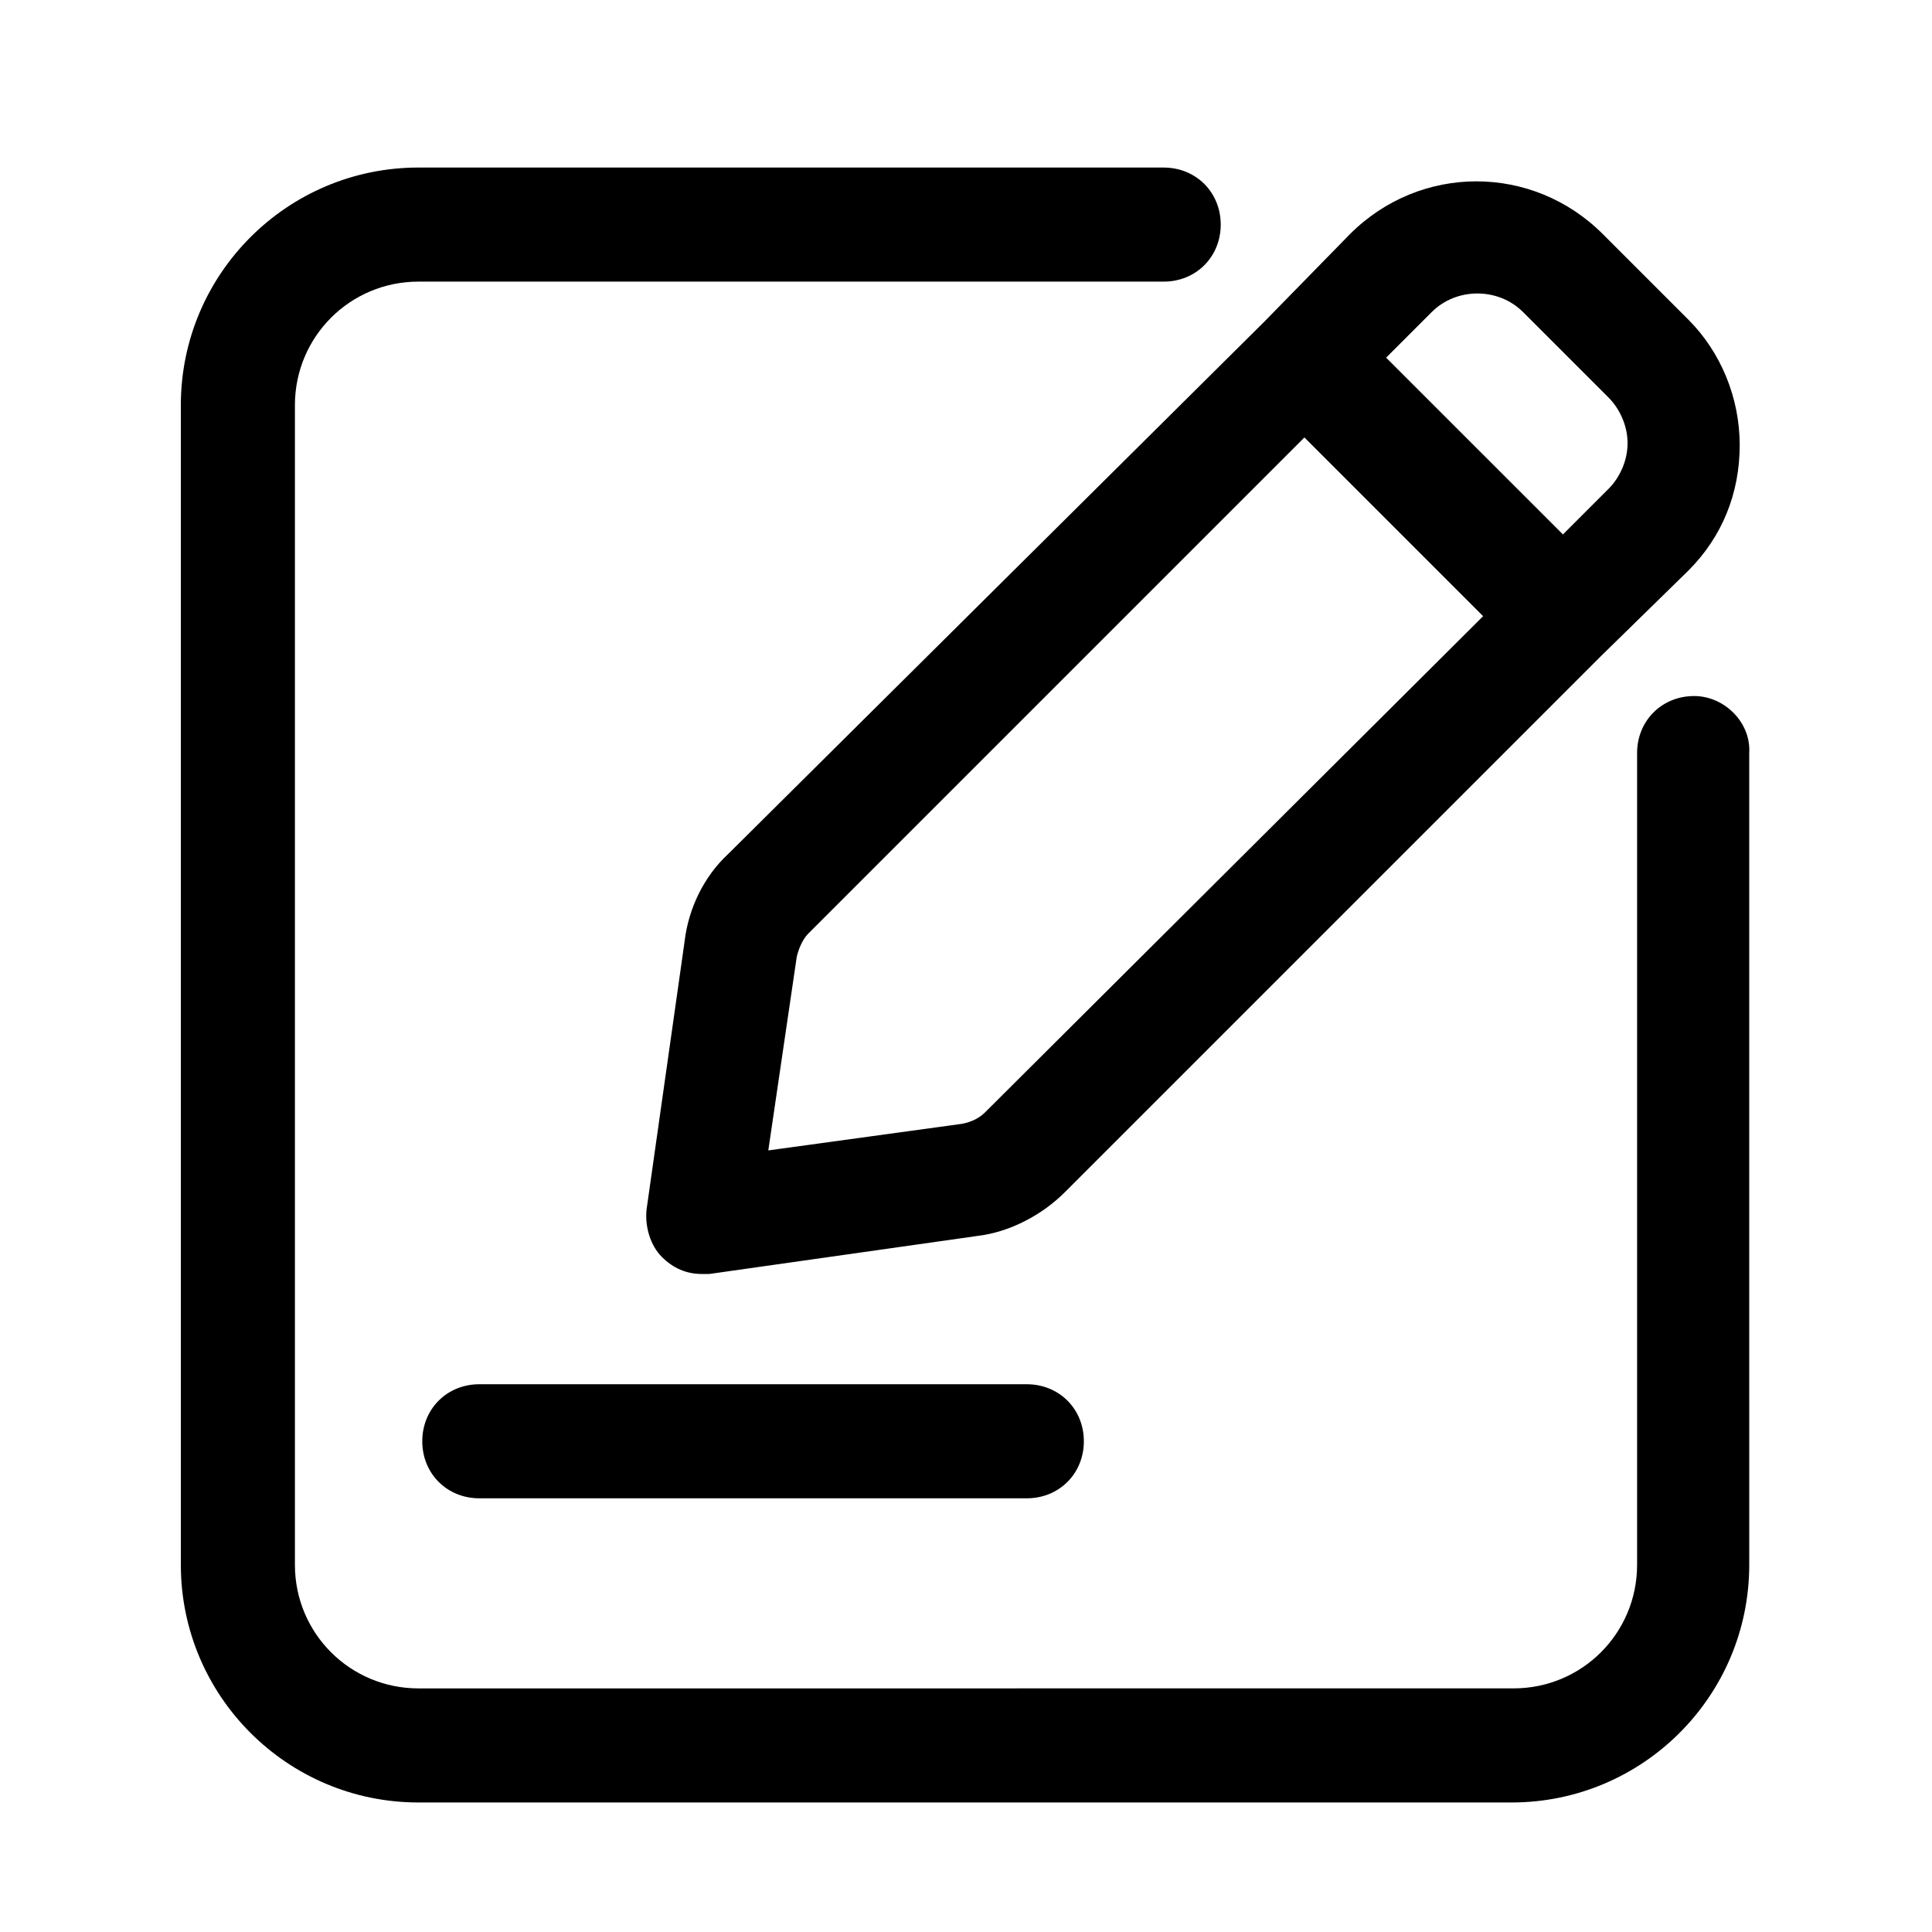
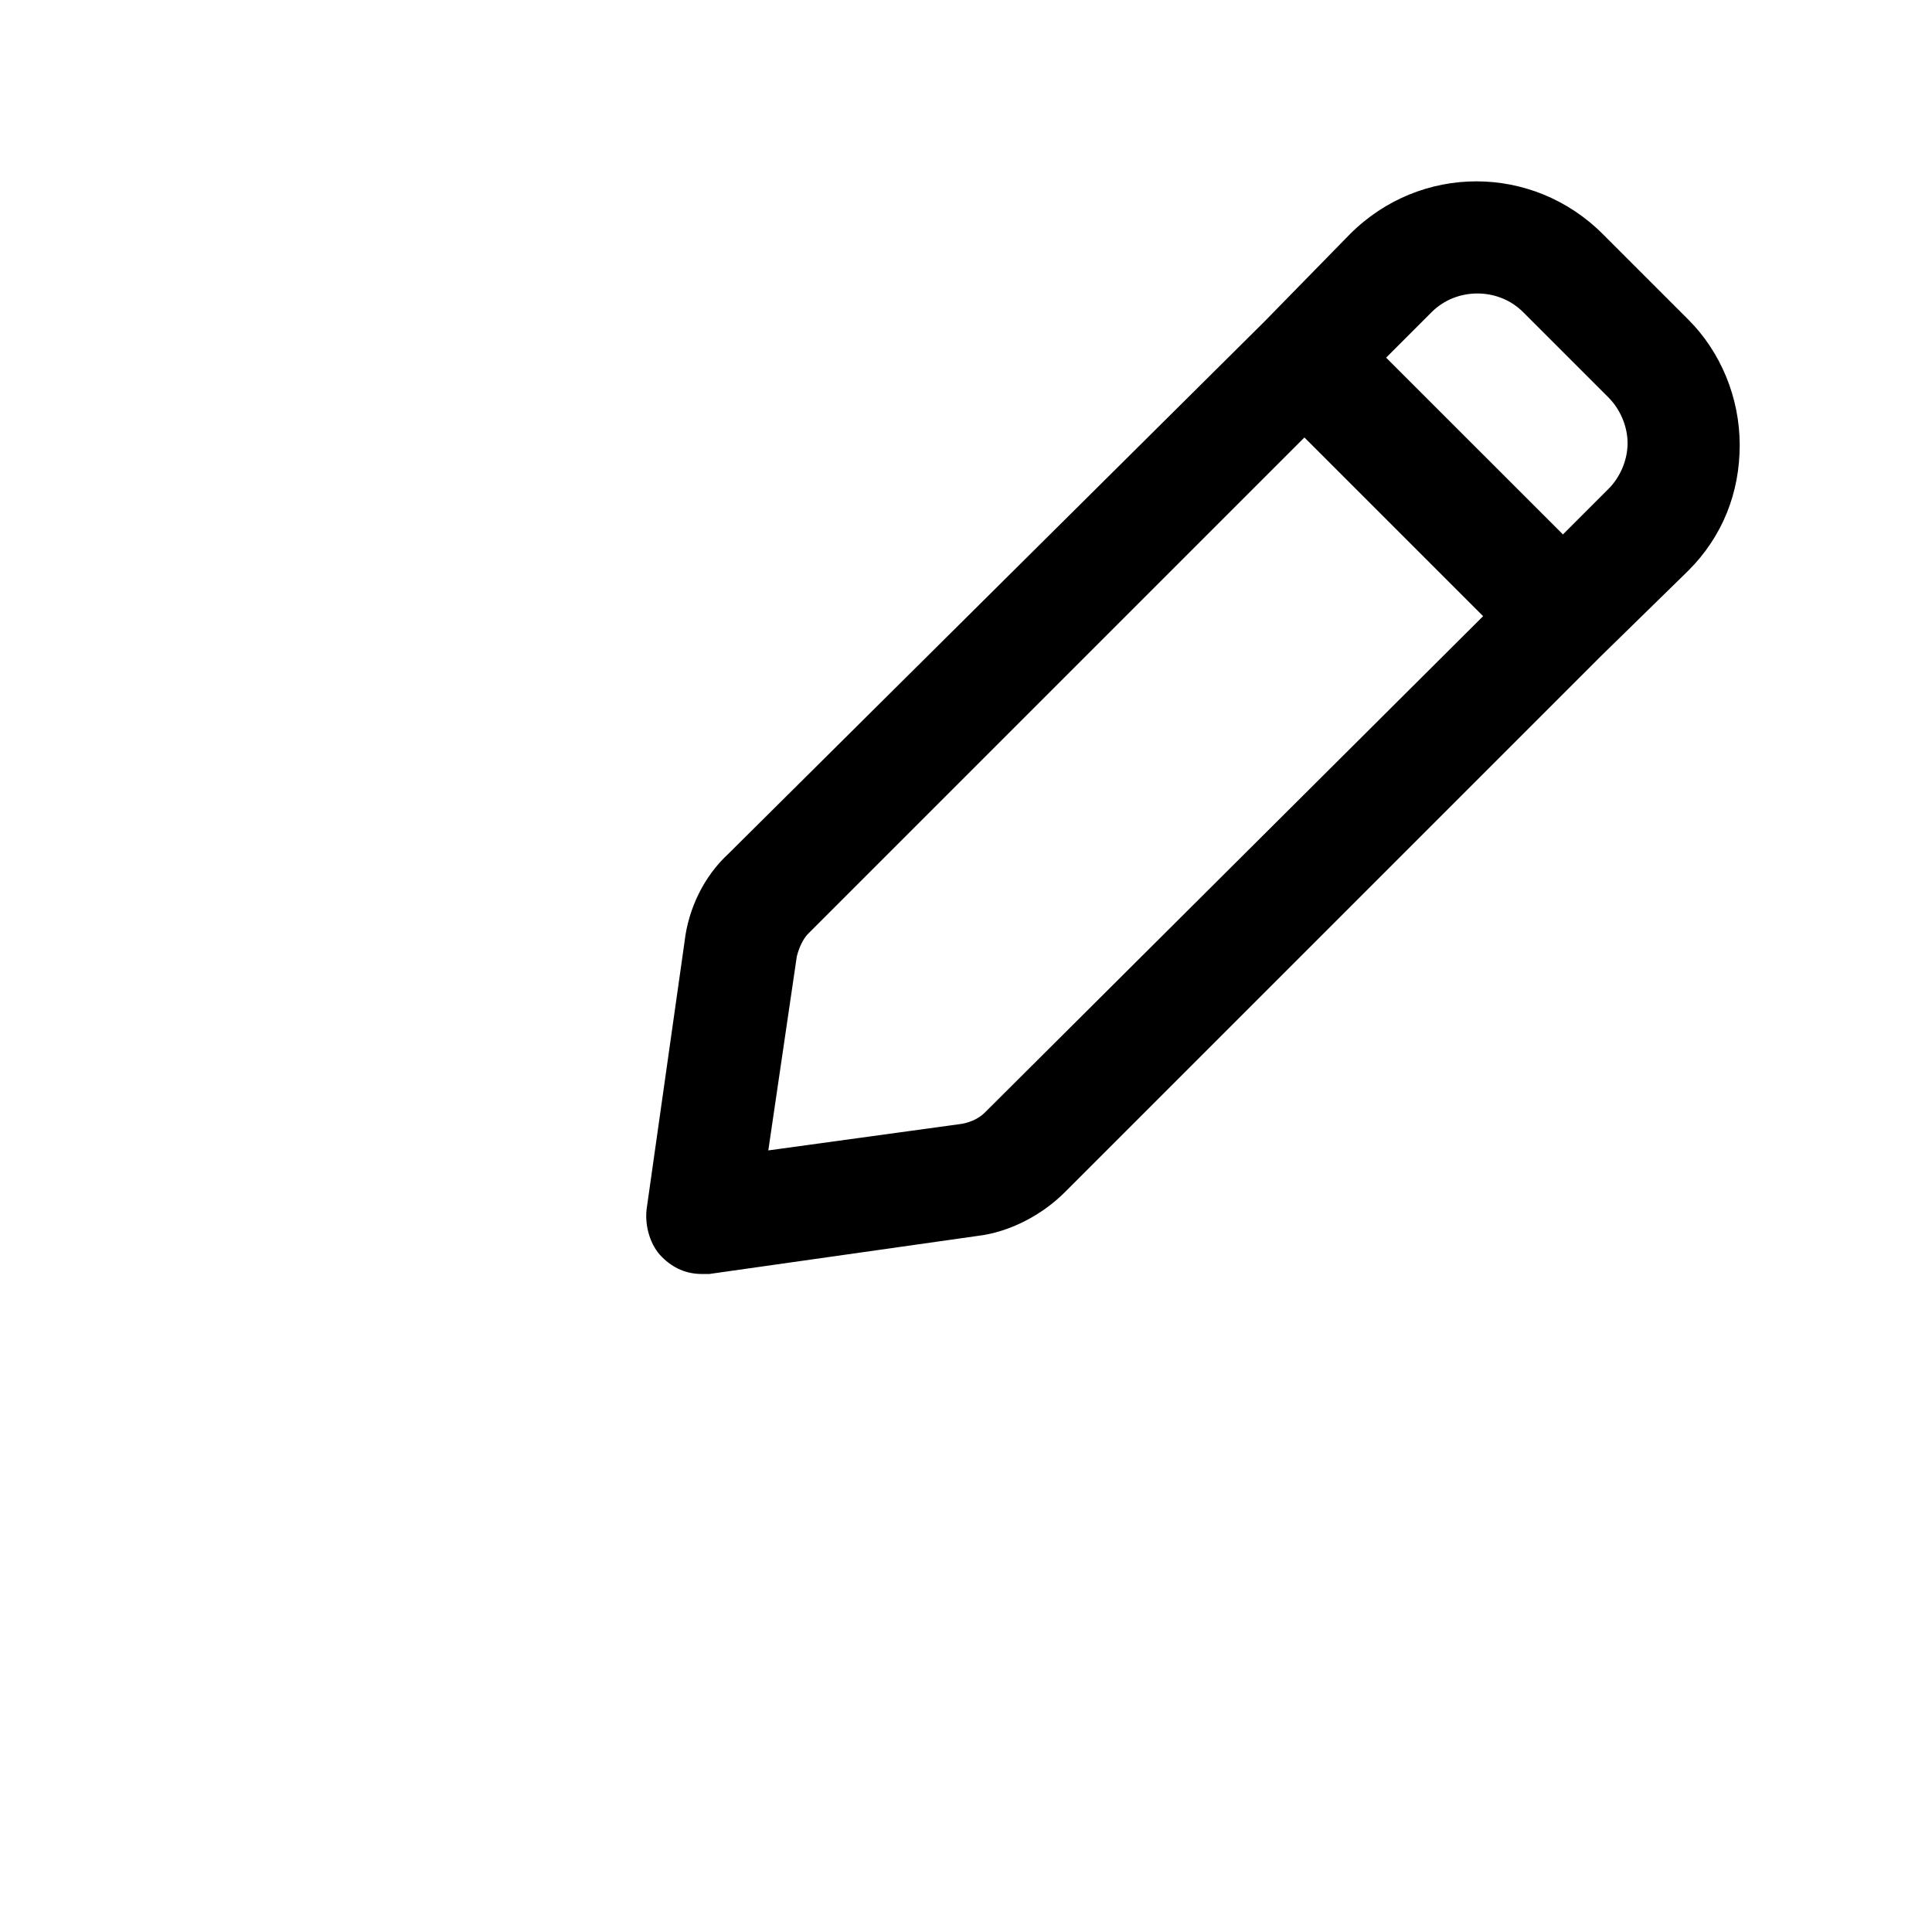
<svg xmlns="http://www.w3.org/2000/svg" fill="#000000" width="800px" height="800px" version="1.1" viewBox="144 144 512 512">
  <g>
    <path d="m325.43 393.45-10.078 71.039c-0.504 4.535 1.008 9.574 4.031 12.594 3.023 3.023 6.551 4.535 10.578 4.535h2.016l71.039-10.078c8.566-1.008 17.129-5.543 23.176-11.586l142.07-142.07 23.176-22.672c9.07-9.07 13.602-20.656 13.602-33.25s-5.039-24.688-13.602-33.25l-22.672-22.672c-18.641-18.641-48.367-18.641-67.008 0l-22.672 23.176-142.07 141.06c-6.551 6.047-10.582 14.609-11.59 23.176zm198-166.76c6.551-6.551 17.633-6.551 24.184 0l22.672 22.672c3.023 3.023 5.039 7.559 5.039 12.09 0 4.535-2.016 9.07-5.039 12.09l-12.09 12.09-46.859-46.848zm-168.27 170.79c0.504-2.016 1.512-4.535 3.023-6.047l131.5-131.5 47.359 47.359-132 131.5c-1.512 1.512-3.527 2.519-6.047 3.023l-51.387 7.055z" />
-     <path d="m592.96 328.46c-8.566 0-15.113 6.551-15.113 15.113v215.12c0 18.137-14.609 32.746-32.746 32.746l-290.2 0.004c-18.137 0-32.746-14.609-32.746-32.746v-307.32c0-18.137 14.609-32.746 32.746-32.746h197.49c8.566 0 15.113-6.551 15.113-15.113 0-8.566-6.551-15.113-15.113-15.113l-197.49-0.004c-34.766 0-62.977 28.215-62.977 62.977v307.32c0 34.762 28.215 62.977 62.977 62.977h289.69c34.762 0 62.977-28.215 62.977-62.977l-0.004-215.13c0.504-8.059-6.547-15.113-14.609-15.113z" />
-     <path d="m271.02 510.84c-8.566 0-15.113 6.551-15.113 15.113 0 8.566 6.551 15.113 15.113 15.113h145.1c8.566 0 15.113-6.551 15.113-15.113 0-8.566-6.551-15.113-15.113-15.113z" />
  </g>
</svg>